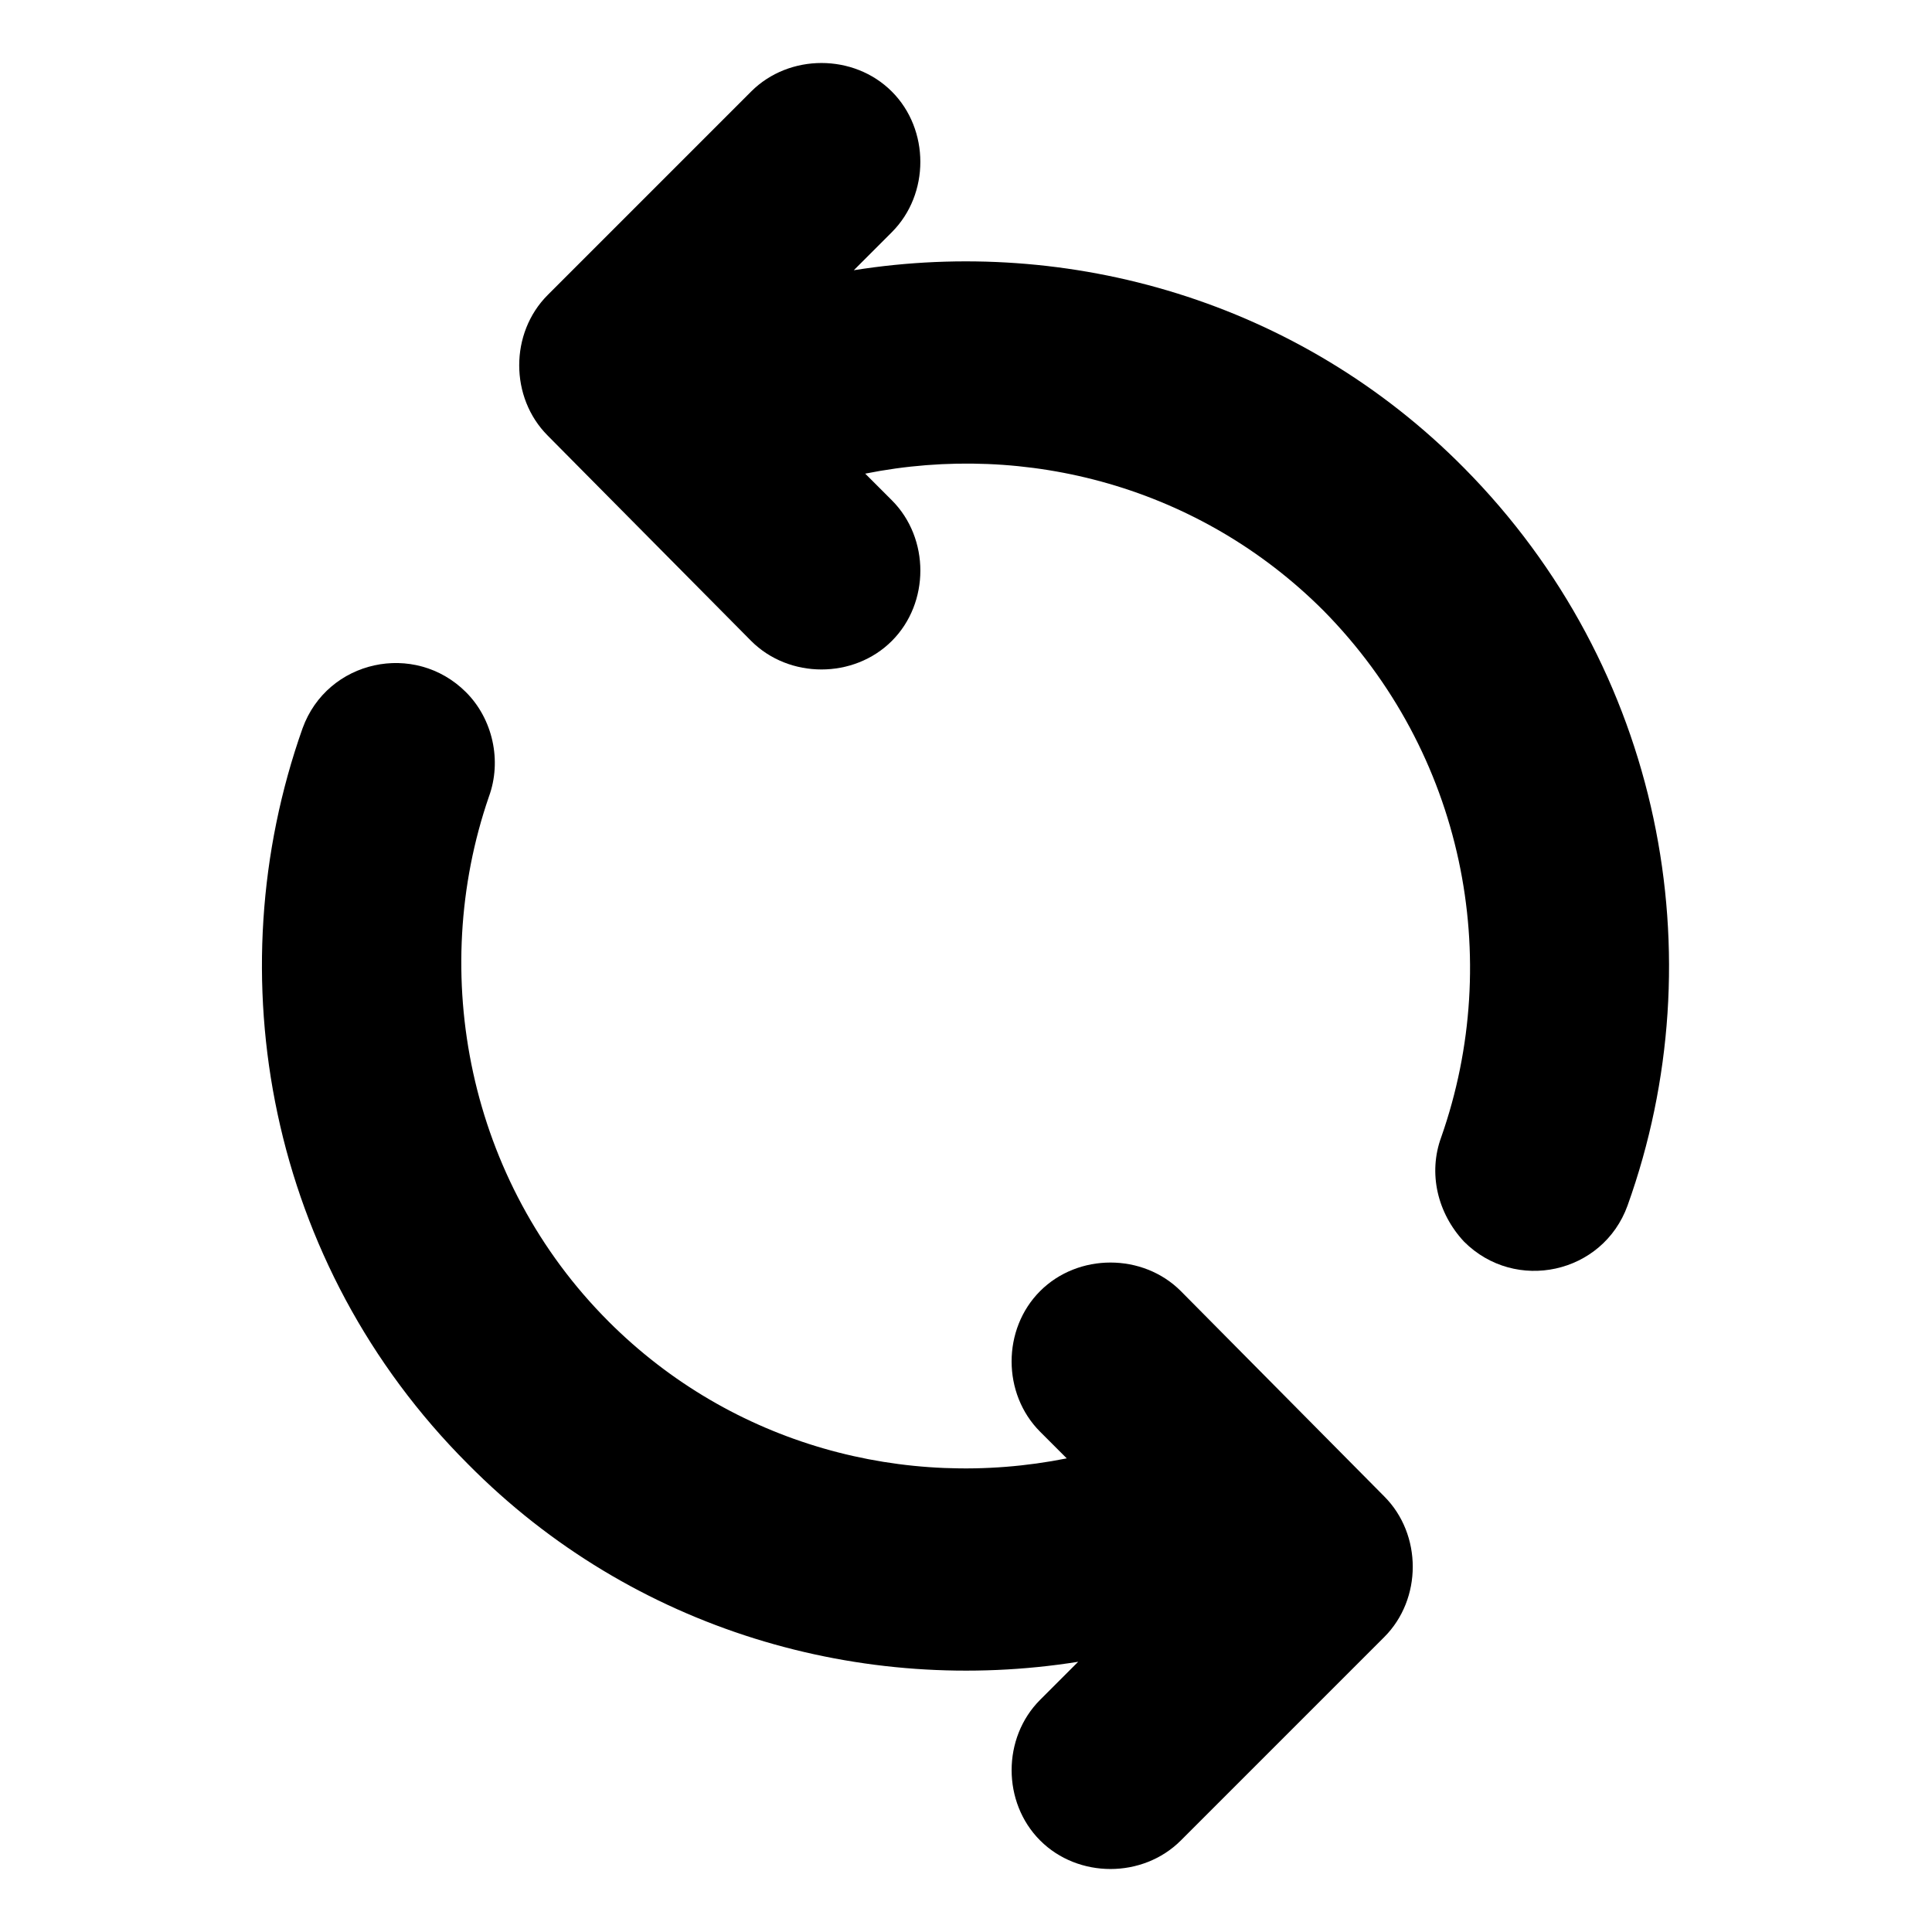
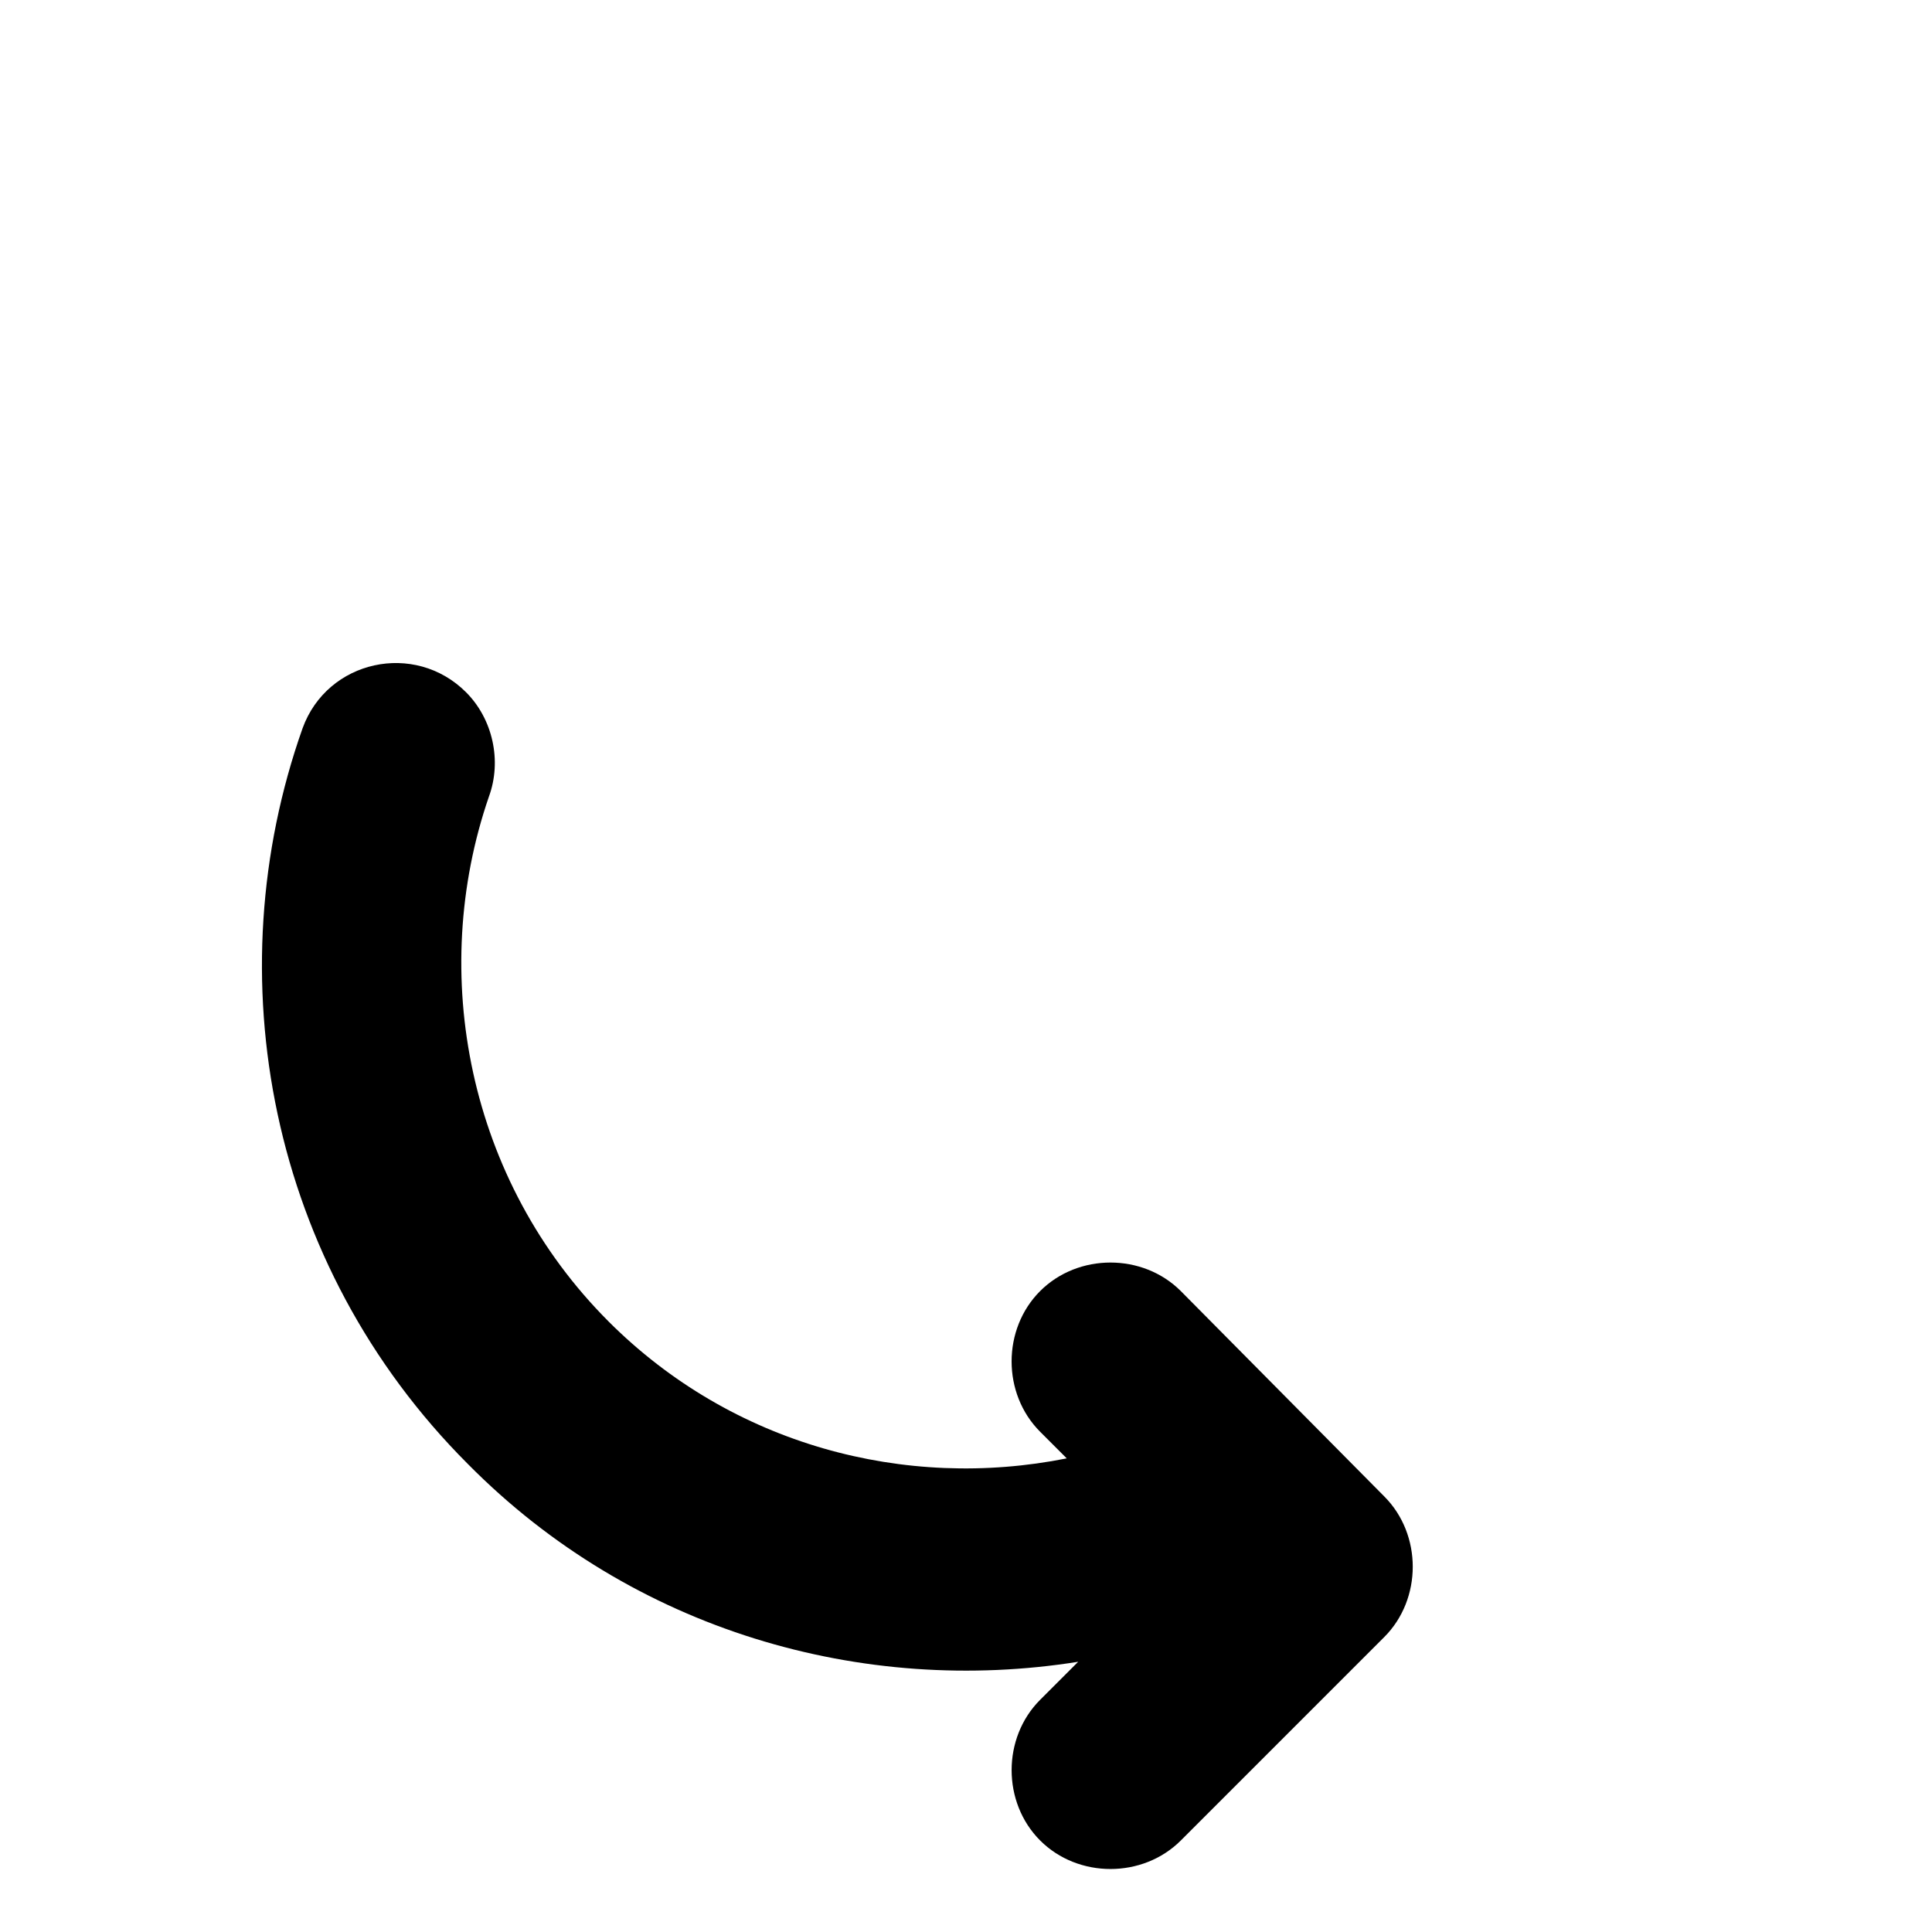
<svg xmlns="http://www.w3.org/2000/svg" fill="#000000" width="800px" height="800px" version="1.1" viewBox="144 144 512 512">
  <g>
    <path d="m305.28 494.21c32.746 32.746 78.594 44.84 121.42 36.273l-7.055-7.055c-10.078-10.078-10.078-27.207 0-37.281 10.078-10.078 27.207-10.078 37.281 0l53.91 54.414c10.078 10.078 10.078 27.207 0 37.281l-53.906 53.906c-10.078 10.078-27.207 10.078-37.281 0-10.078-10.078-10.078-27.207 0-37.281l10.078-10.078c-56.93 9.07-117.89-8.062-161.72-52.395-52.898-52.898-67.008-129.48-43.832-194.97 6.551-18.137 29.727-23.176 43.328-9.574 7.055 7.055 9.574 18.137 6.047 27.711-16.125 46.855-5.547 101.77 31.734 139.05z" />
-     <path d="m575.32 463.48c-6.551 18.137-29.727 23.176-43.328 9.574-7.055-7.559-9.57-18.137-6.047-27.711 16.625-47.359 6.047-101.77-31.234-139.55-32.746-32.746-78.594-44.84-121.42-36.273l7.055 7.055c10.078 10.078 10.078 27.207 0 37.281-10.078 10.078-27.207 10.078-37.281 0l-53.91-54.41c-10.078-10.078-10.078-27.207 0-37.281l53.906-53.91c10.078-10.078 27.207-10.078 37.281 0 10.078 10.078 10.078 27.207 0 37.281l-10.078 10.078c56.93-9.07 117.89 8.062 161.72 52.395 52.402 52.902 67.012 129.48 43.332 195.48z" />
  </g>
</svg>